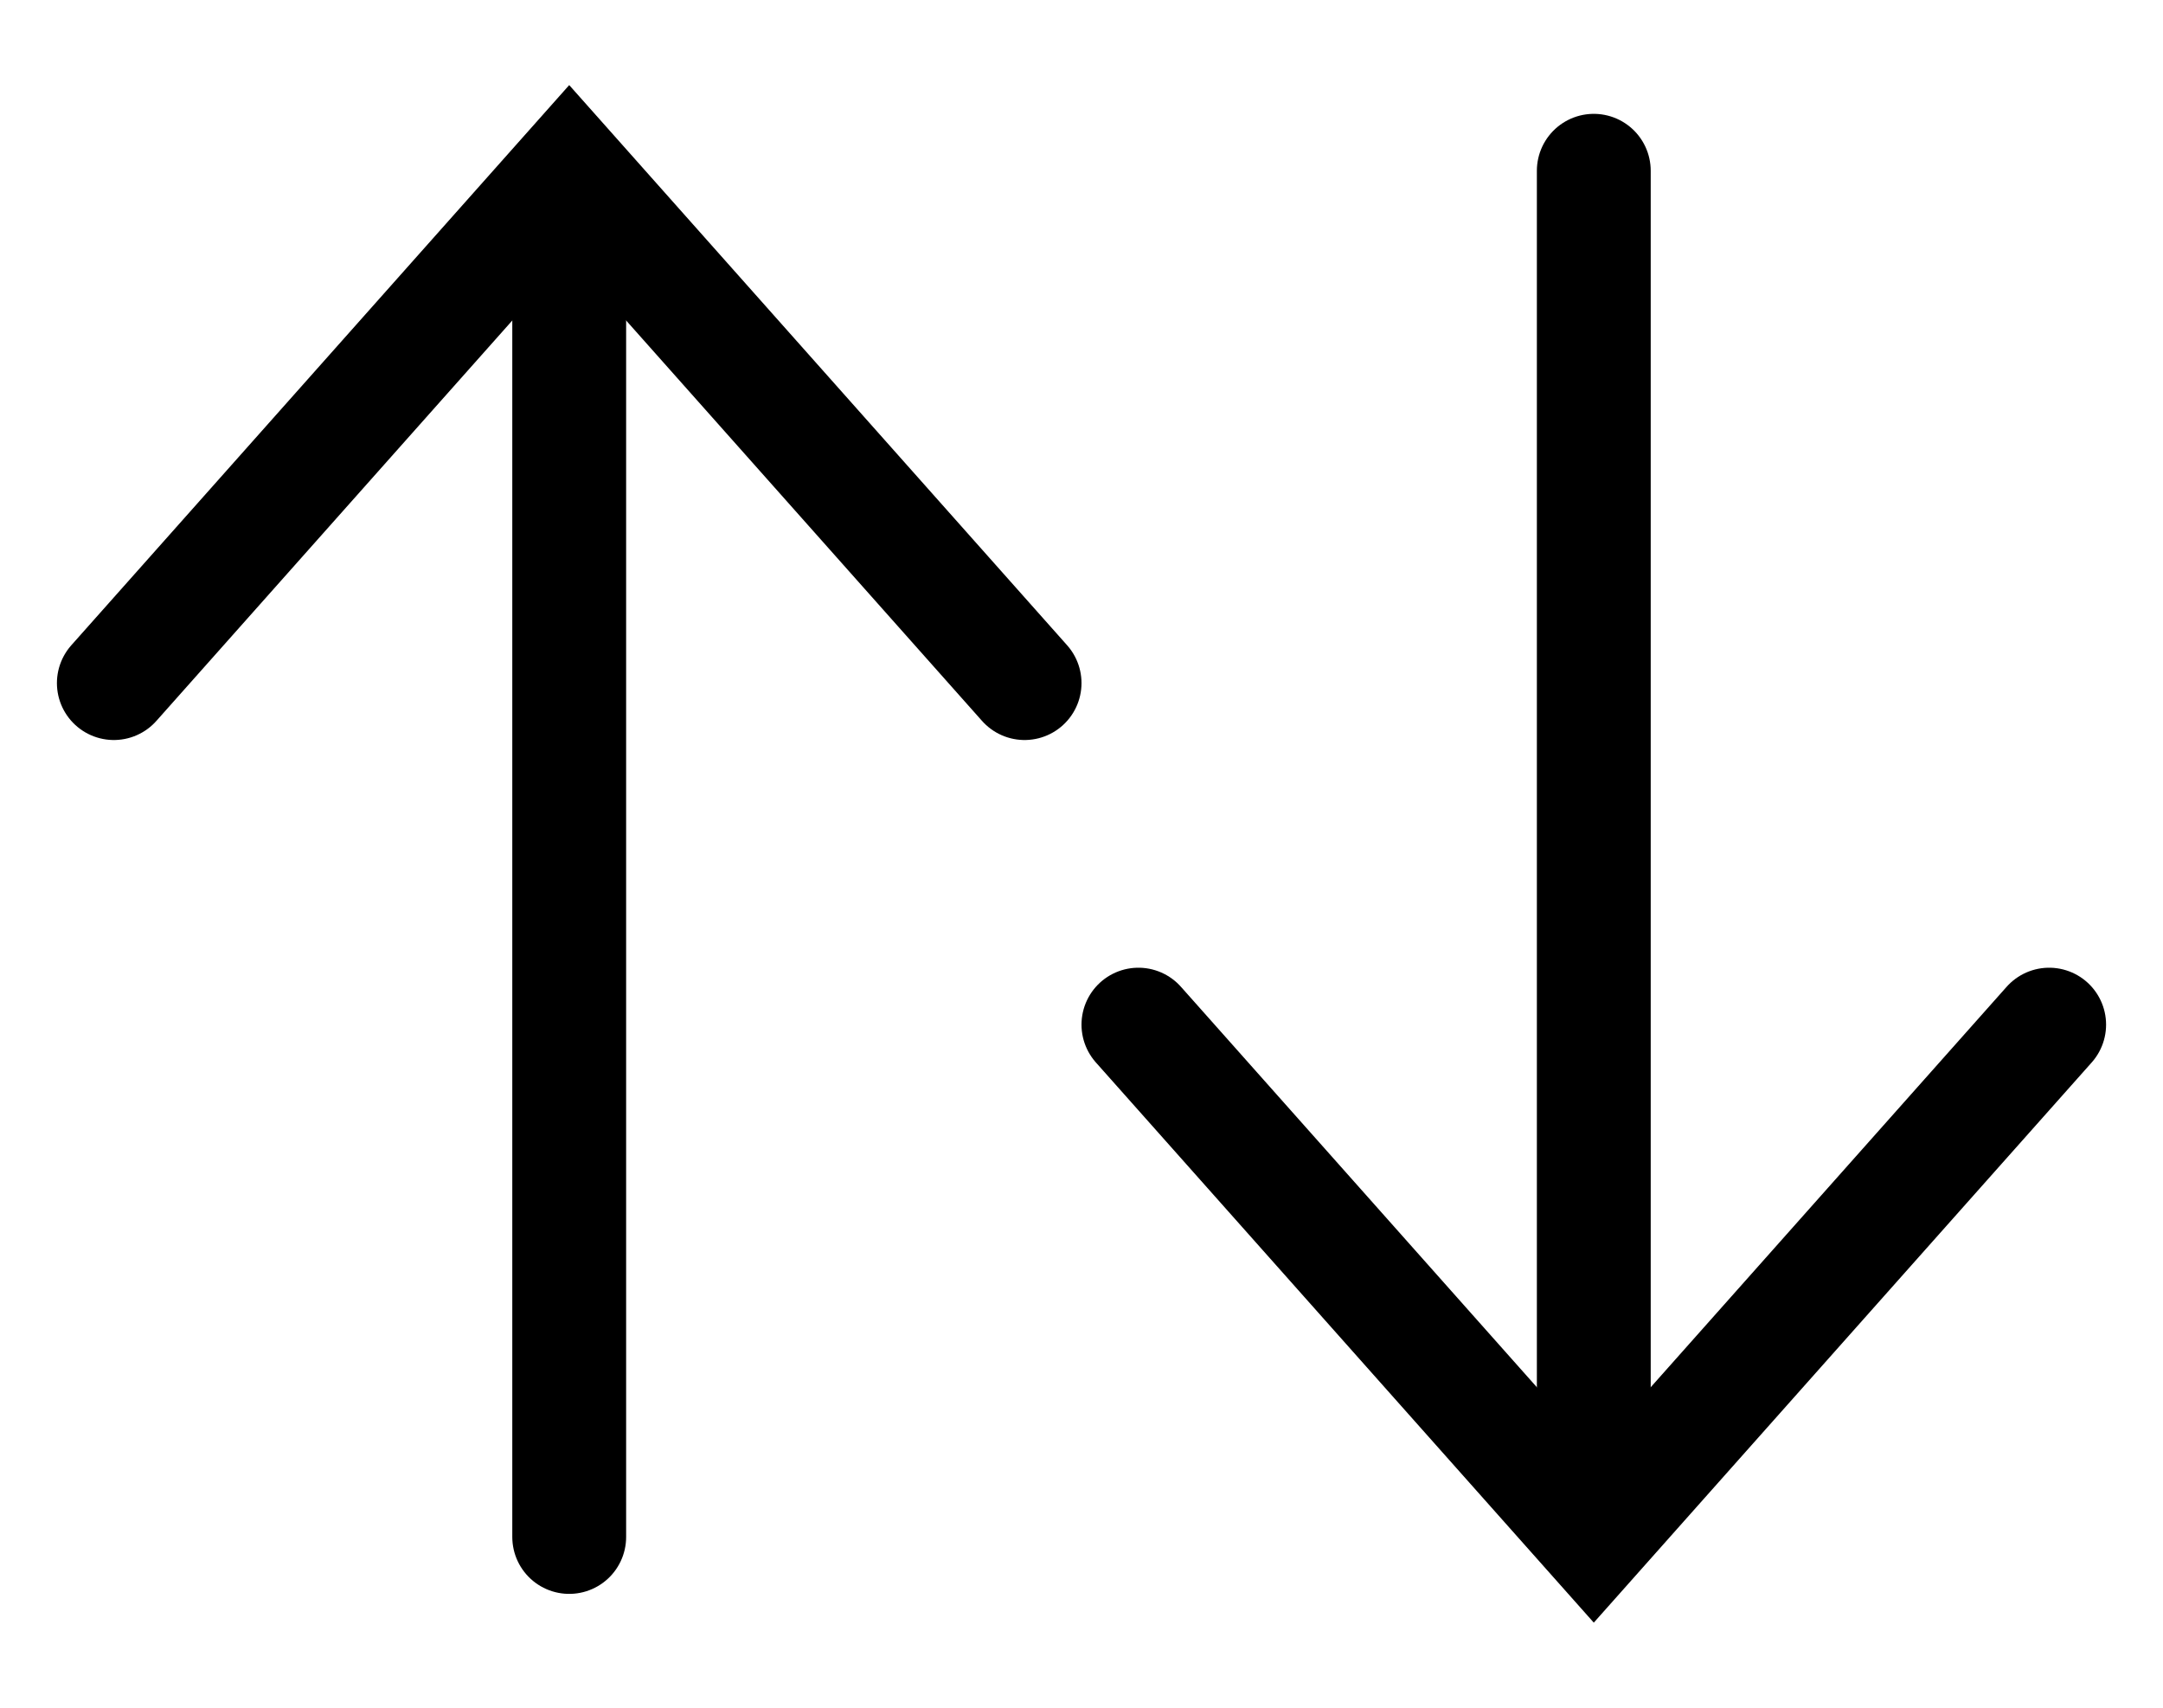
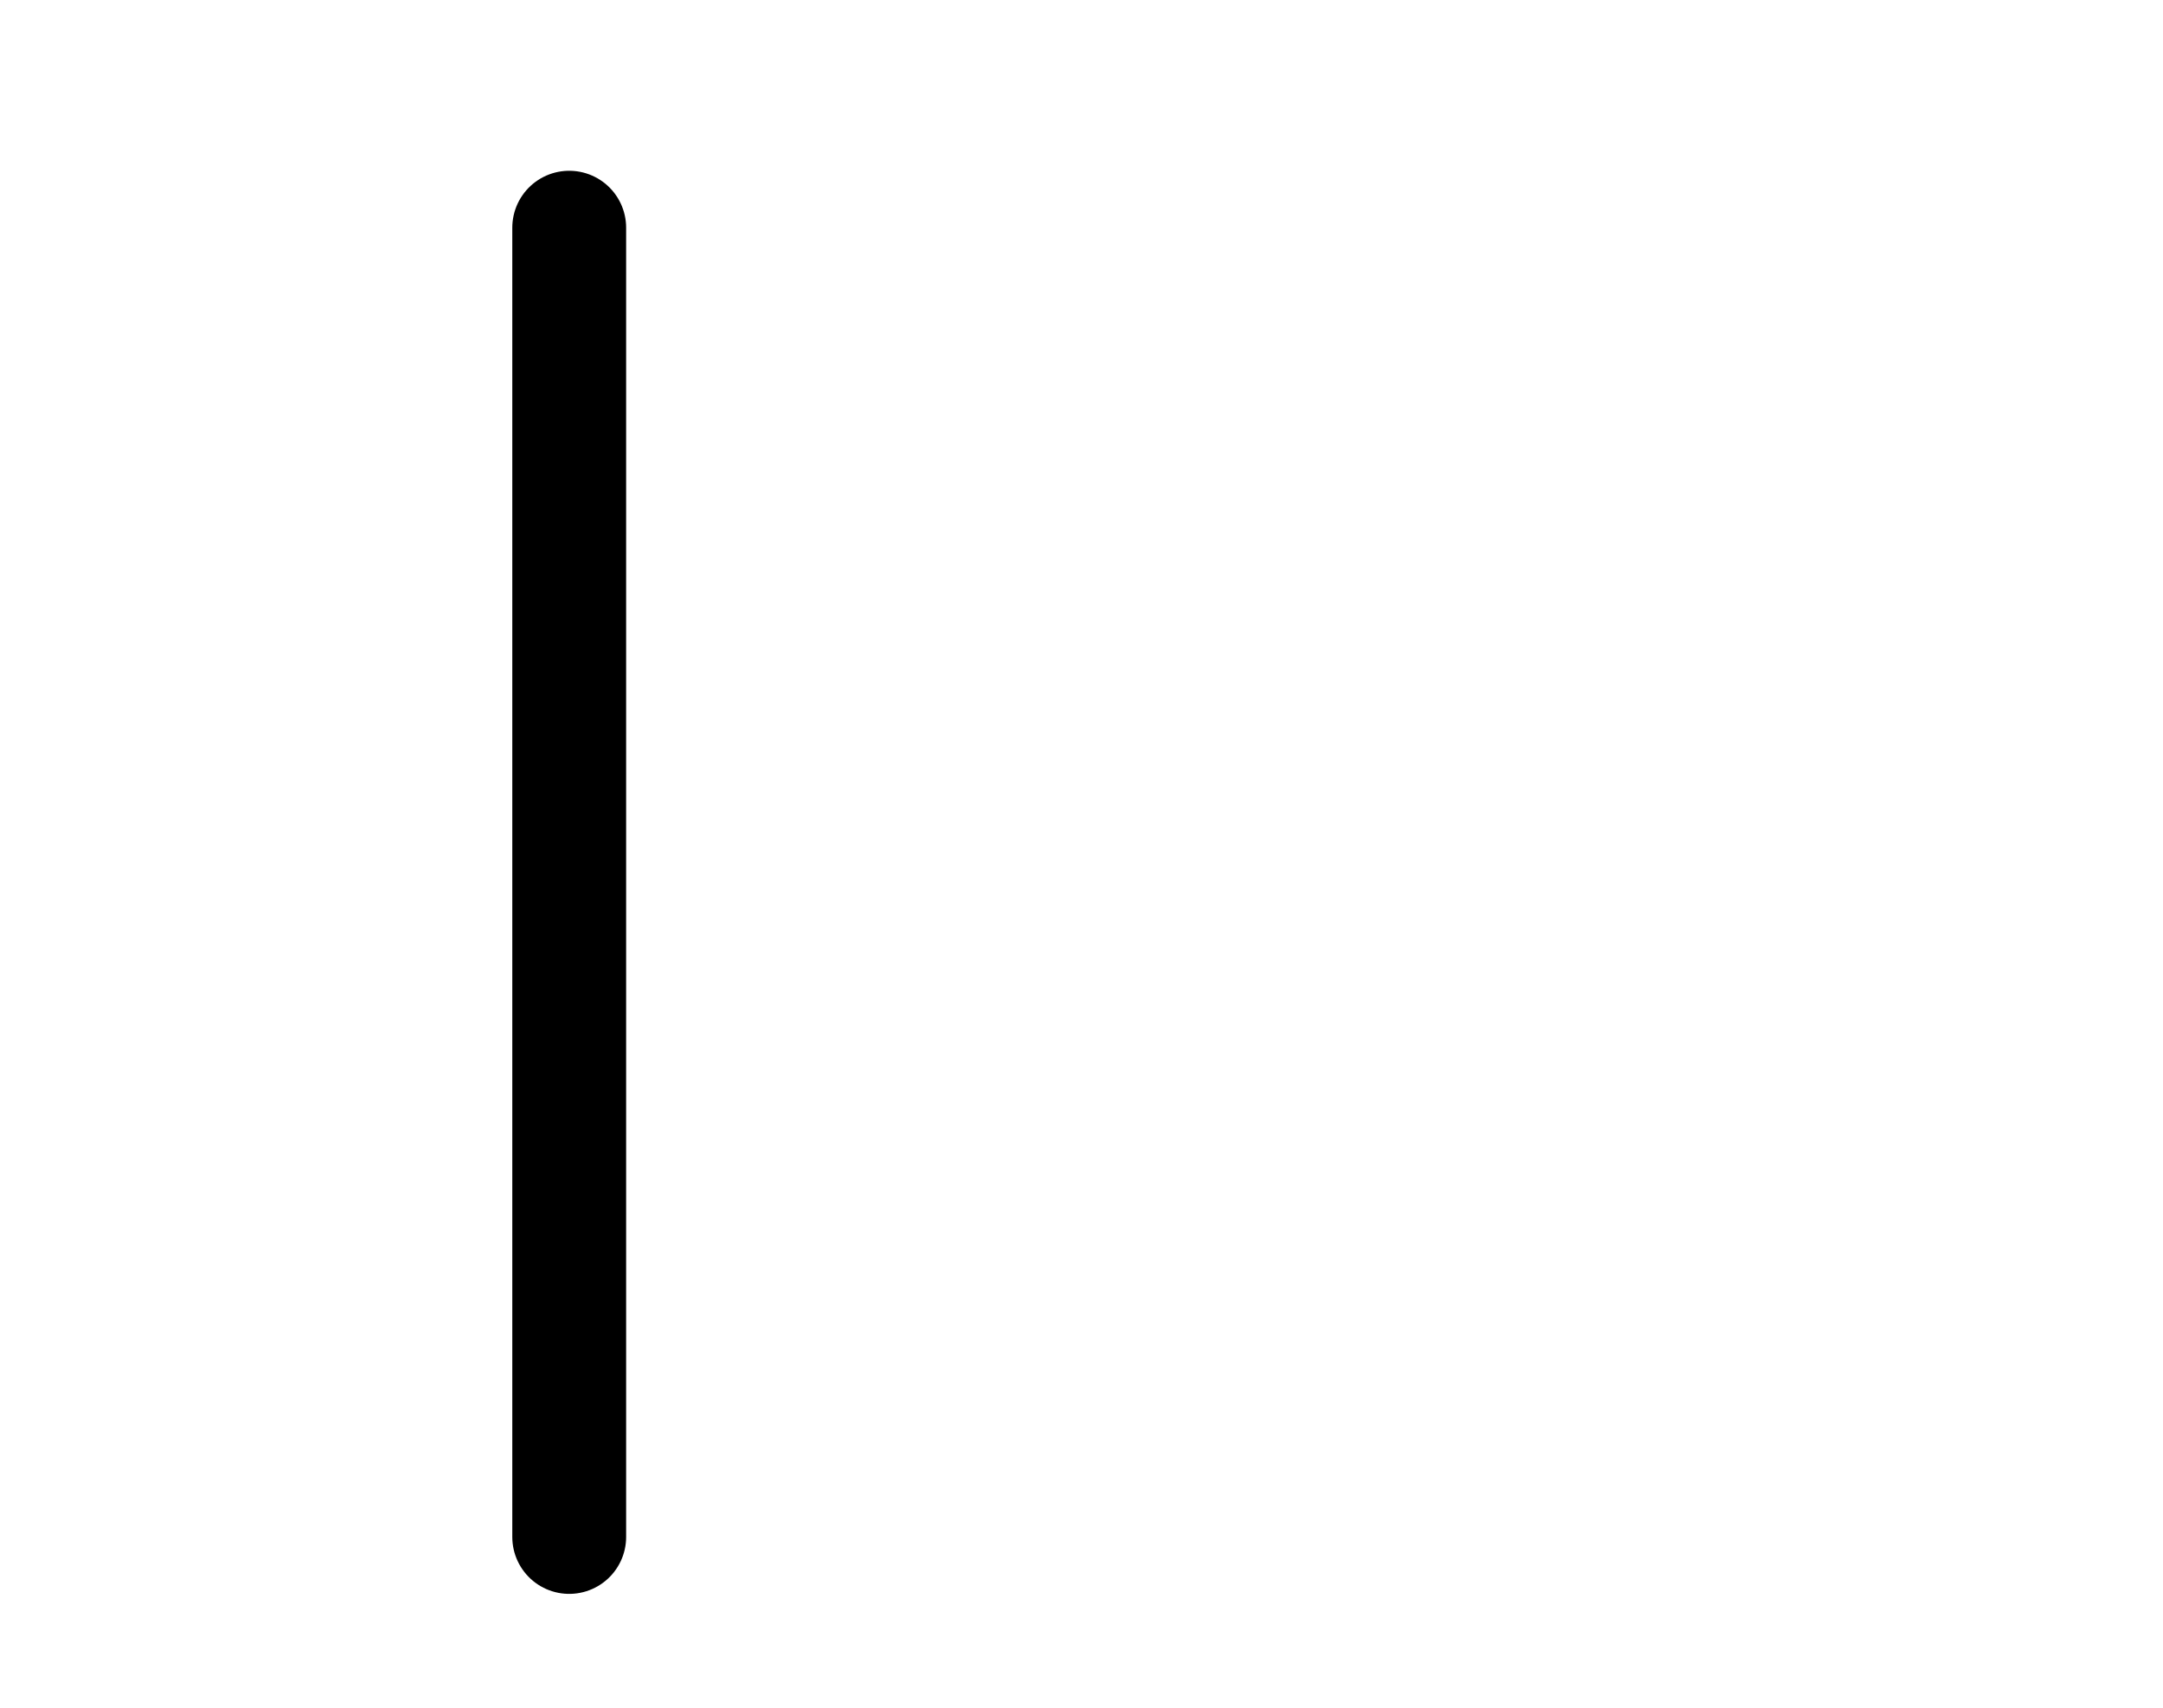
<svg xmlns="http://www.w3.org/2000/svg" width="19" height="15" viewBox="0 0 19 15" fill="none">
  <g id="ic_filter">
-     <path id="Vector 12" d="M1 6L5 1.5L9 6" stroke="black" stroke-linecap="round" />
    <path id="Vector 13" d="M5 2V13.5" stroke="black" stroke-linecap="round" />
-     <path id="Vector 14" d="M18 9L14 13.5L10 9" stroke="black" stroke-linecap="round" />
-     <path id="Vector 15" d="M14 13L14 1.5" stroke="black" stroke-linecap="round" />
  </g>
</svg>